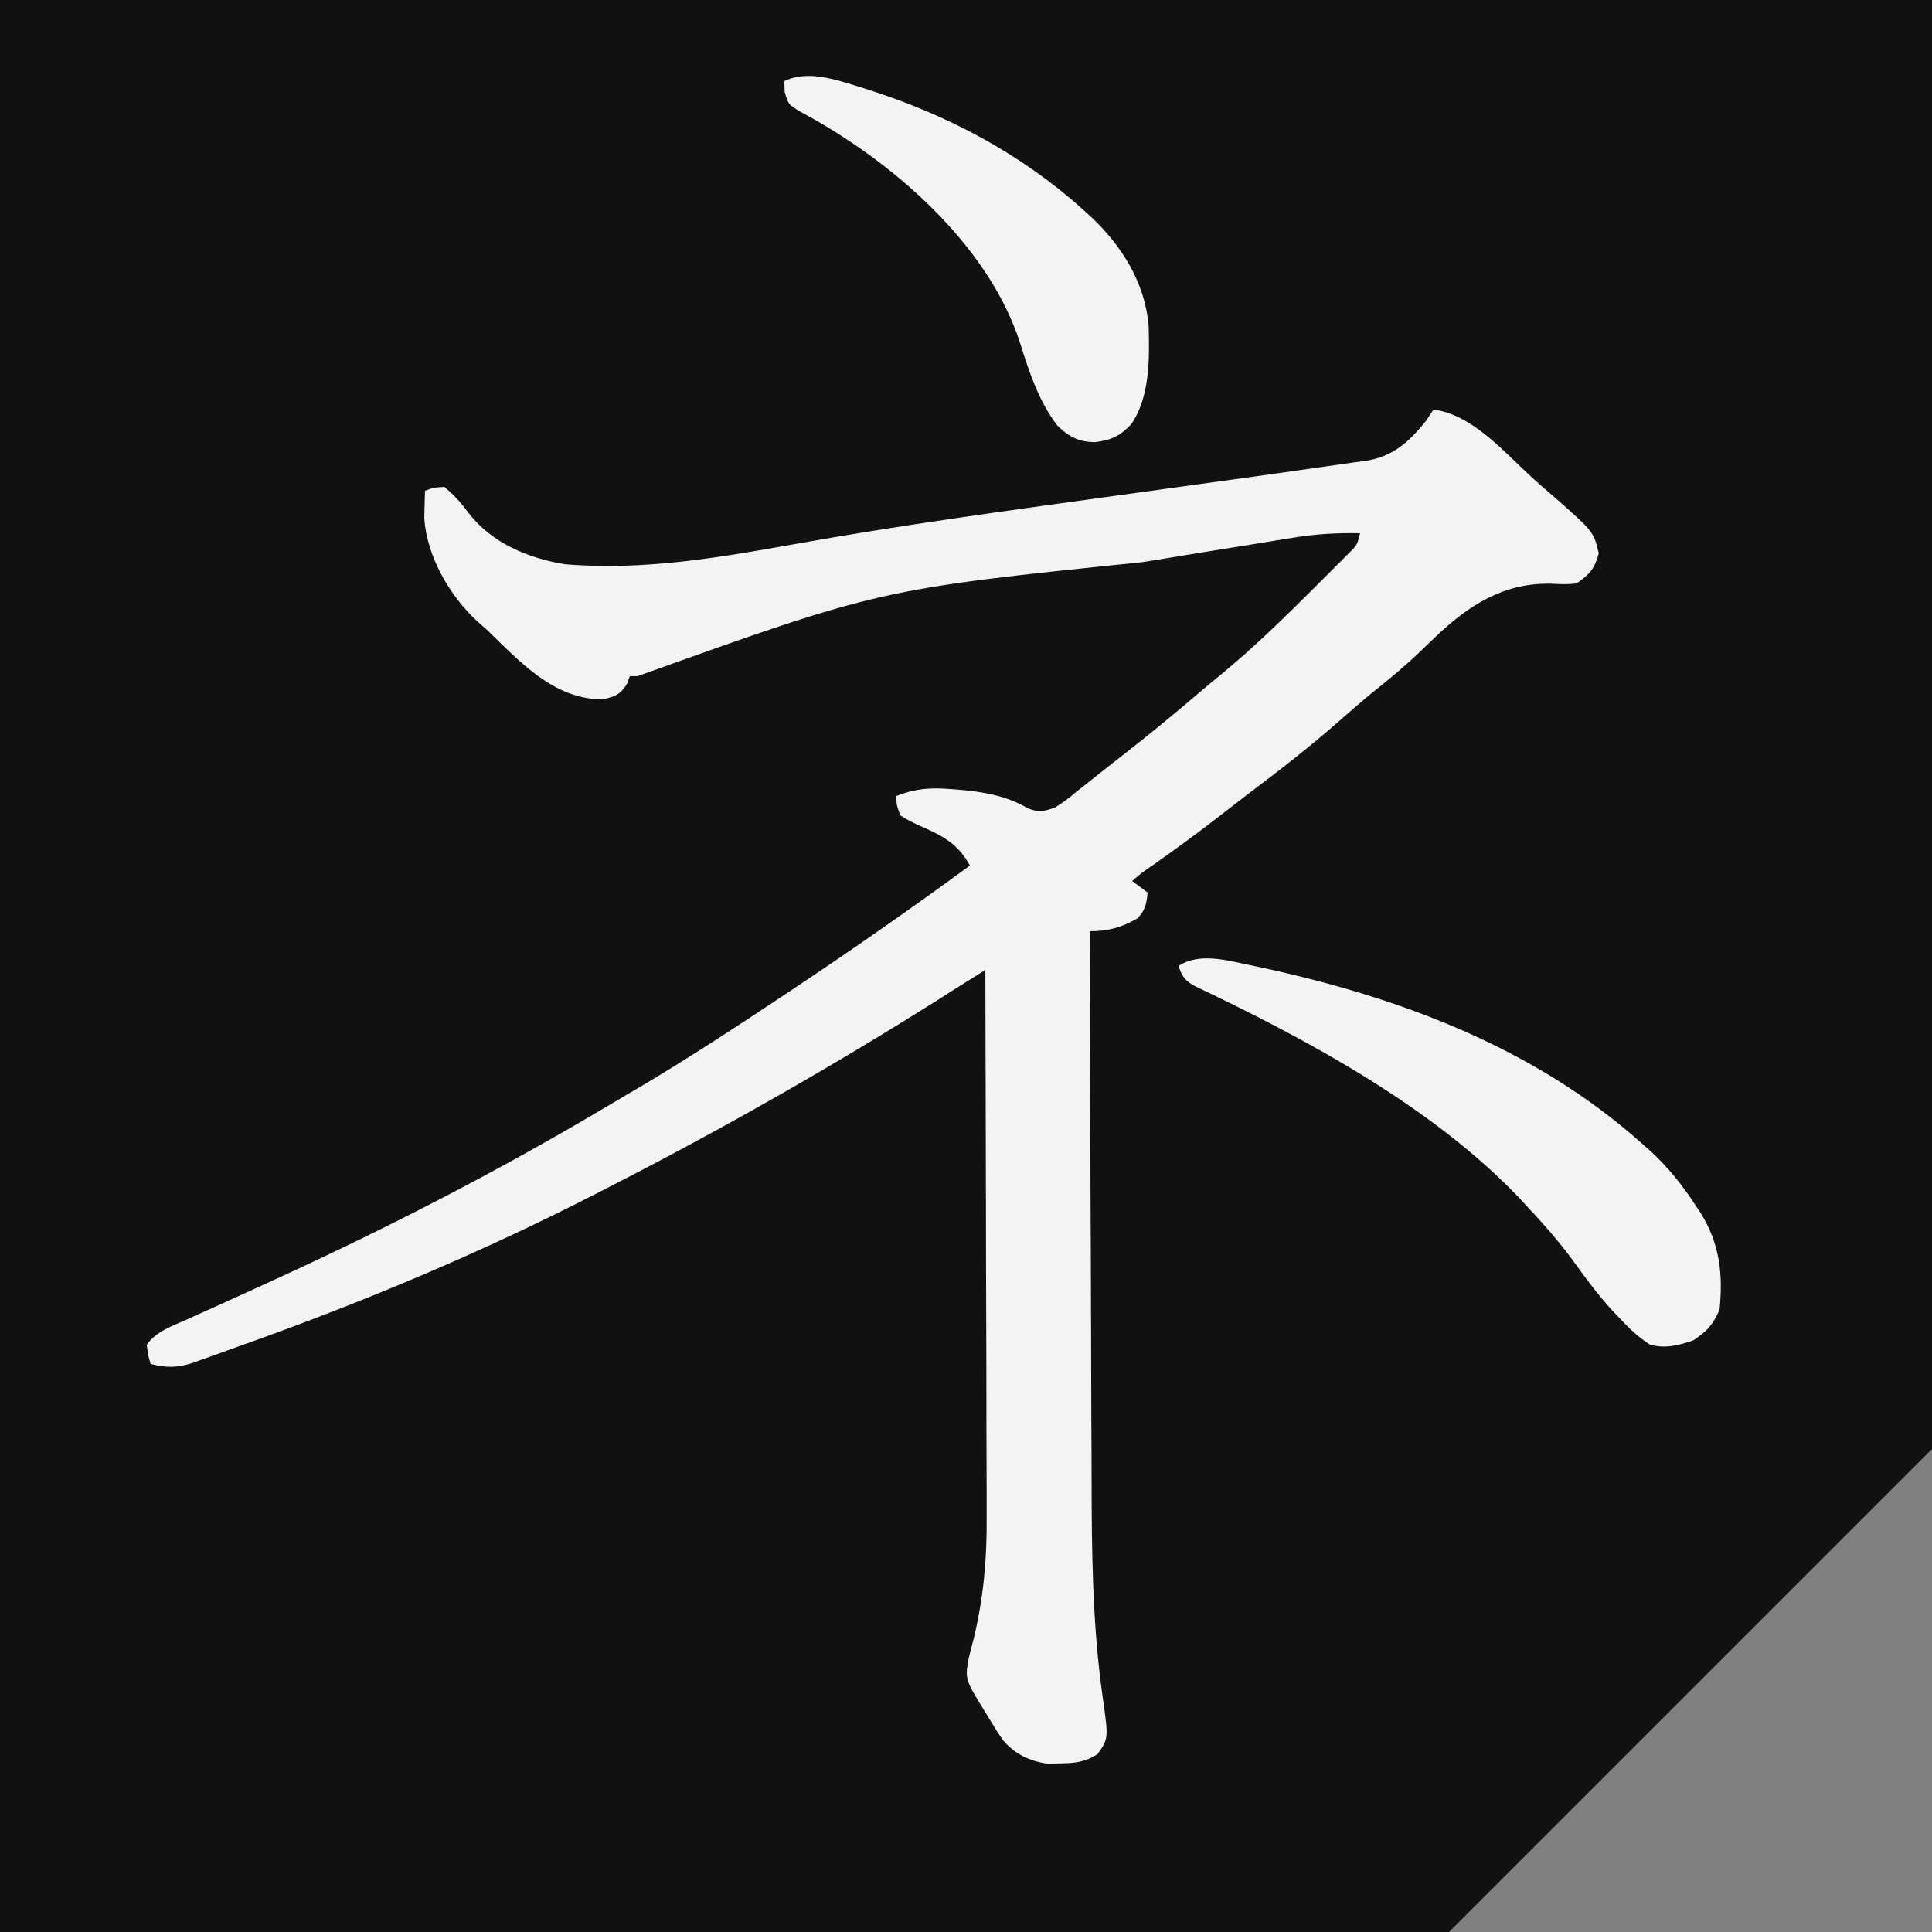
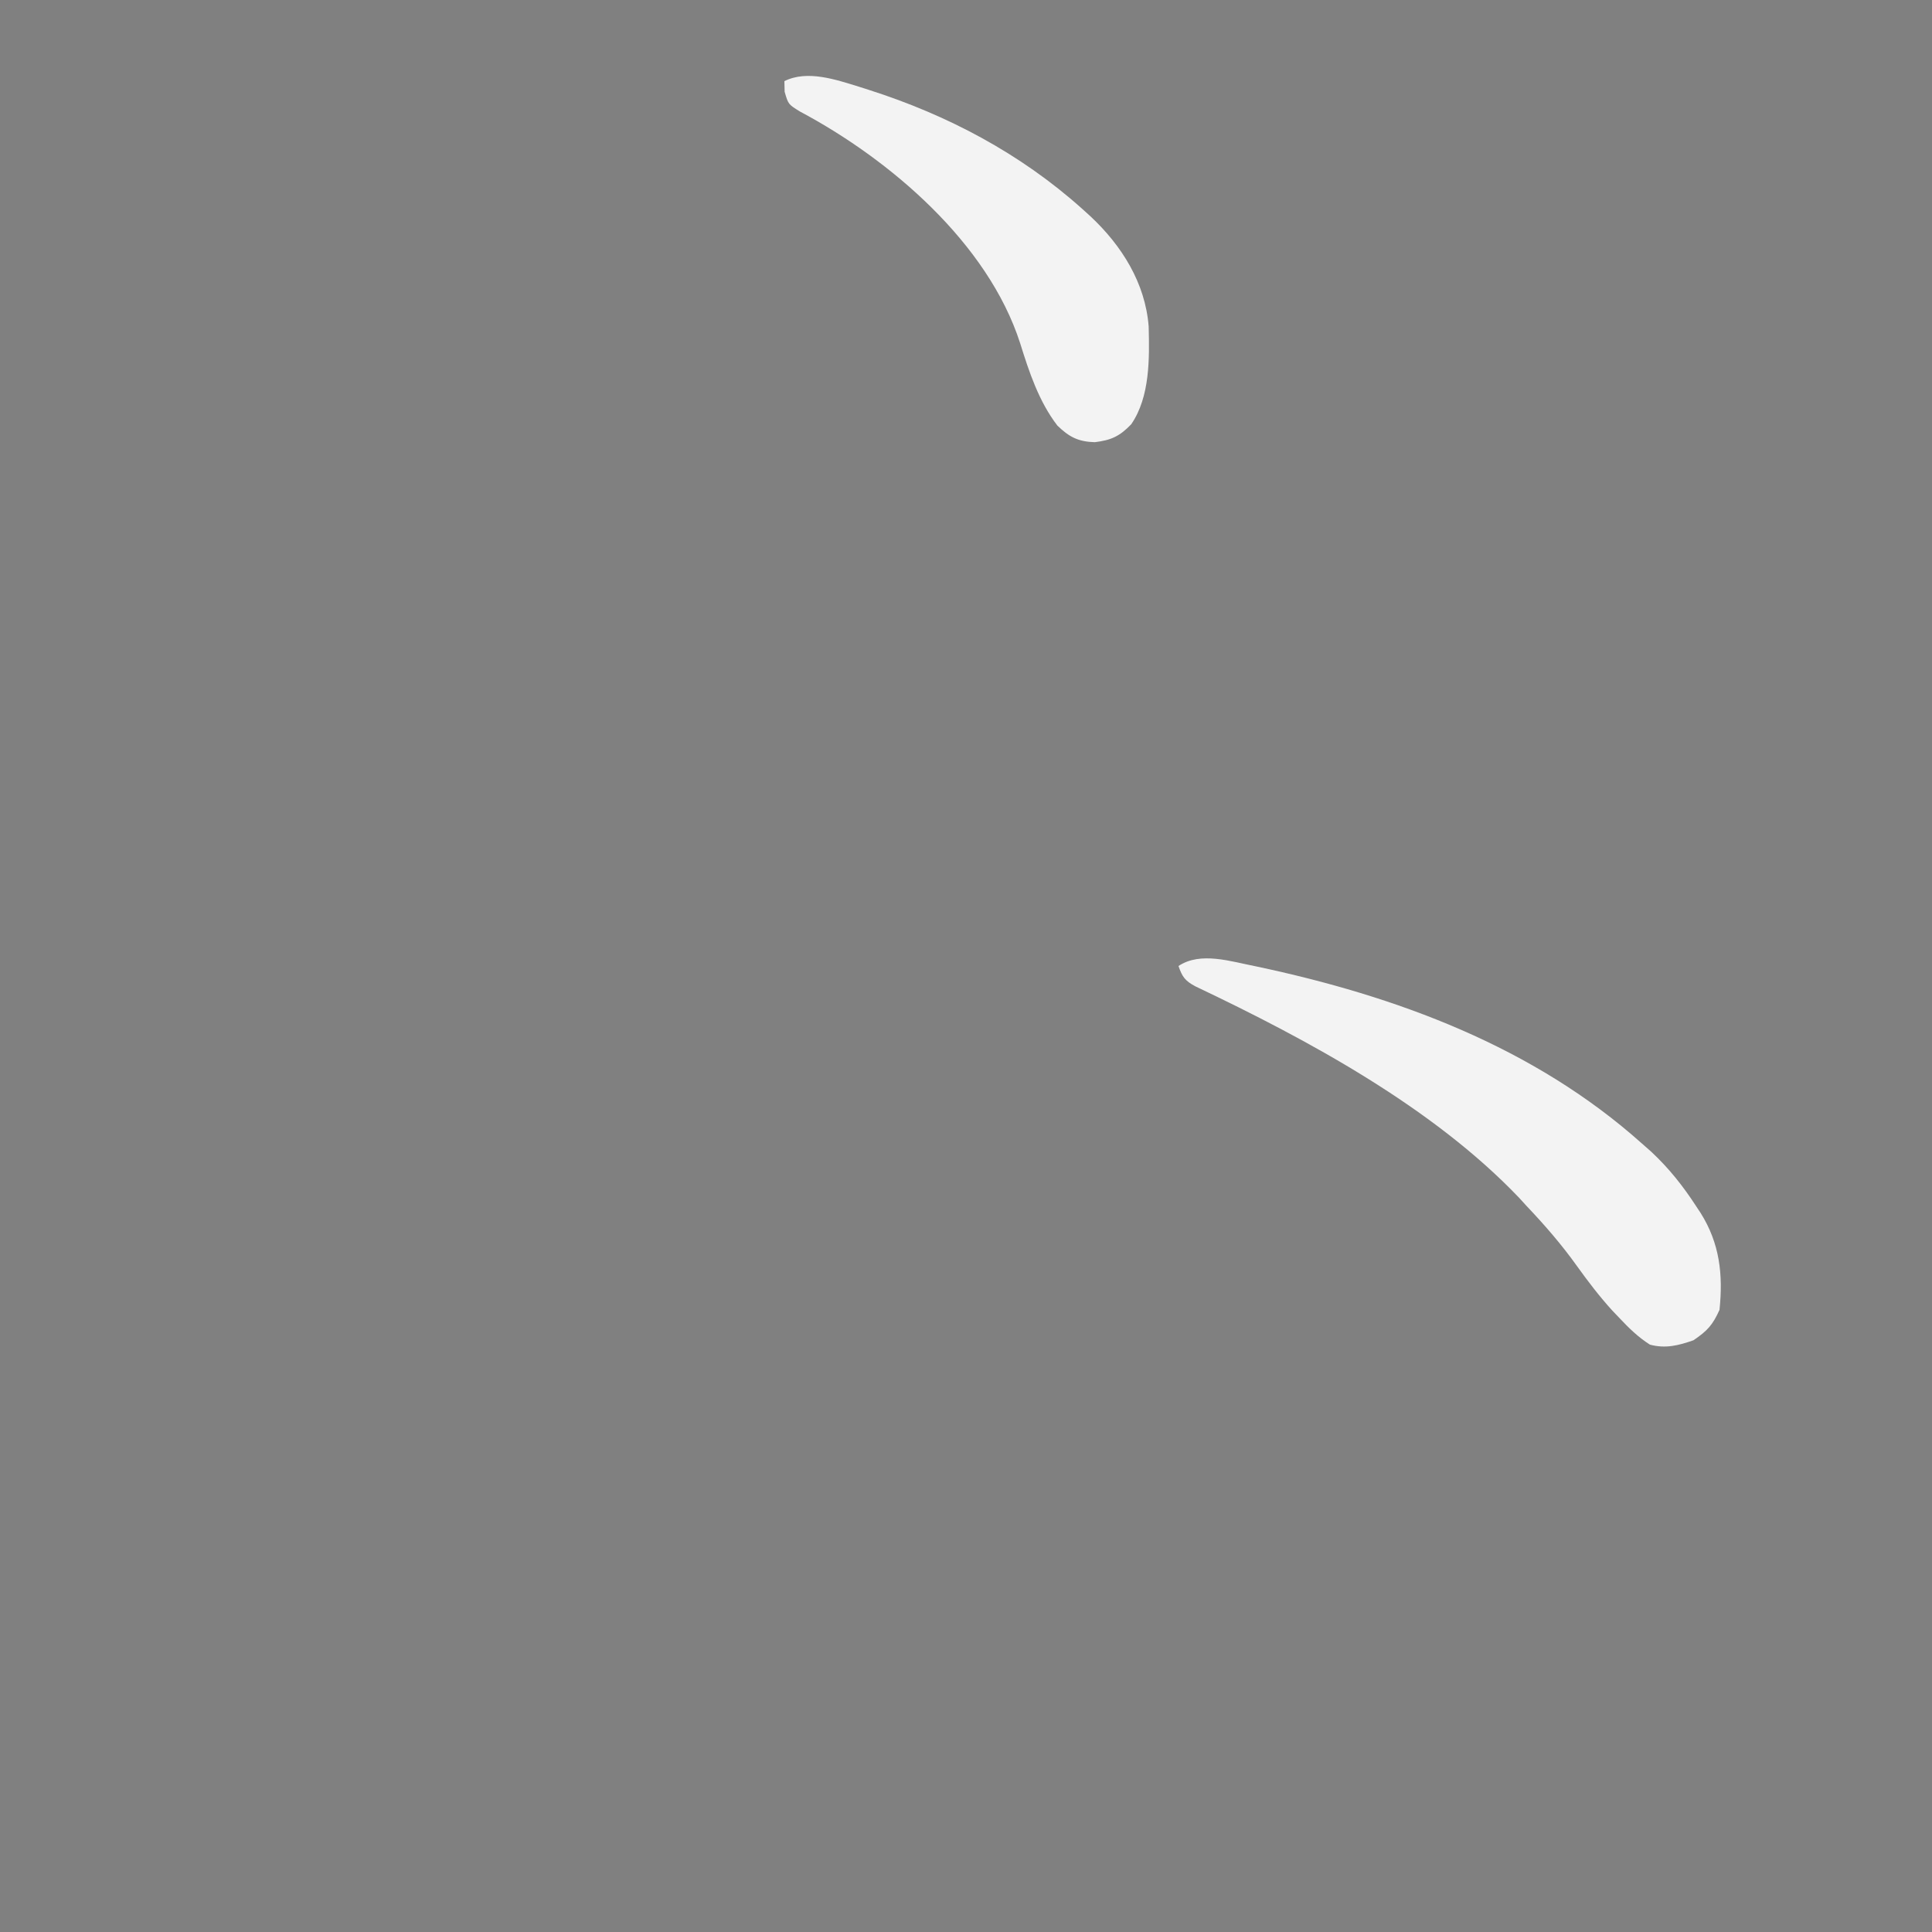
<svg xmlns="http://www.w3.org/2000/svg" width="64" height="64" viewBox="0 0 64 64" fill="none">
  <rect x="0" y="0" width="64" height="64" fill="#808080" stroke="none" />
-   <path fill="#111" d="M0 0H64V48L48 64H0V0Z" />
  <g id="surface1">
-     <path style=" stroke:none;fill-rule:nonzero;fill:rgb(95.294%,95.294%,95.294%);fill-opacity:1;" d="M 47.488 13.566 C 48.73 13.73 49.734 14.875 50.617 15.695 C 50.902 15.961 51.191 16.215 51.488 16.465 C 52.789 17.609 52.789 17.609 52.961 18.328 C 52.824 18.84 52.66 19.027 52.223 19.328 C 51.938 19.363 51.672 19.352 51.387 19.336 C 49.816 19.297 48.652 20.051 47.559 21.09 C 47.395 21.25 47.227 21.41 47.059 21.57 C 46.578 22.035 46.07 22.453 45.551 22.871 C 45.195 23.156 44.855 23.453 44.512 23.754 C 43.492 24.656 42.43 25.488 41.34 26.305 C 41.039 26.535 40.734 26.77 40.434 27.004 C 39.703 27.574 38.953 28.121 38.195 28.656 C 37.836 28.898 37.836 28.898 37.504 29.184 C 37.672 29.312 37.844 29.438 38.016 29.566 C 37.977 29.945 37.945 30.152 37.672 30.426 C 37.141 30.727 36.707 30.848 36.098 30.848 C 36.105 33.746 36.113 36.641 36.125 39.539 C 36.133 40.883 36.137 42.227 36.141 43.574 C 36.145 44.746 36.148 45.922 36.152 47.094 C 36.156 47.715 36.16 48.336 36.16 48.957 C 36.164 51.395 36.184 53.793 36.527 56.215 C 36.723 57.594 36.723 57.594 36.352 58.113 C 35.934 58.375 35.586 58.41 35.098 58.414 C 34.969 58.418 34.84 58.422 34.711 58.426 C 34.105 58.34 33.633 58.113 33.234 57.656 C 33.074 57.434 32.934 57.203 32.793 56.969 C 32.719 56.852 32.719 56.852 32.645 56.73 C 31.965 55.629 31.965 55.629 32.09 54.93 C 32.145 54.711 32.199 54.492 32.258 54.273 C 32.578 52.93 32.695 51.66 32.684 50.277 C 32.684 50.078 32.684 49.879 32.684 49.68 C 32.684 49.145 32.68 48.609 32.68 48.074 C 32.676 47.512 32.676 46.949 32.676 46.387 C 32.676 45.328 32.672 44.266 32.668 43.207 C 32.664 41.996 32.66 40.789 32.66 39.578 C 32.656 37.098 32.648 34.613 32.641 32.129 C 32.57 32.172 32.504 32.215 32.43 32.262 C 32.113 32.461 31.797 32.66 31.48 32.859 C 31.371 32.93 31.262 33 31.152 33.07 C 27.598 35.312 23.965 37.383 20.223 39.297 C 20.078 39.371 19.934 39.445 19.785 39.523 C 16.055 41.438 12.246 43.047 8.297 44.461 C 8.082 44.535 7.871 44.613 7.656 44.691 C 7.332 44.812 7.004 44.926 6.68 45.039 C 6.594 45.07 6.508 45.102 6.418 45.137 C 5.898 45.312 5.523 45.316 4.992 45.184 C 4.902 44.887 4.902 44.887 4.863 44.543 C 5.18 44.098 5.707 43.926 6.191 43.711 C 6.332 43.645 6.332 43.645 6.477 43.578 C 6.68 43.488 6.883 43.395 7.09 43.305 C 7.629 43.059 8.172 42.812 8.711 42.566 C 8.82 42.516 8.93 42.465 9.043 42.414 C 12.883 40.66 16.625 38.73 20.25 36.566 C 20.594 36.363 20.934 36.16 21.277 35.961 C 22.918 34.984 24.508 33.938 26.098 32.879 C 26.199 32.809 26.305 32.738 26.414 32.668 C 28.348 31.379 30.254 30.047 32.129 28.672 C 31.746 27.977 31.273 27.707 30.566 27.398 C 30.305 27.281 30.062 27.168 29.824 27.008 C 29.695 26.656 29.695 26.656 29.695 26.367 C 30.301 26.125 30.816 26.086 31.457 26.137 C 31.547 26.141 31.637 26.148 31.727 26.156 C 32.531 26.223 33.34 26.355 34.043 26.773 C 34.406 26.922 34.574 26.879 34.945 26.754 C 35.32 26.508 35.32 26.508 35.703 26.191 C 35.777 26.137 35.848 26.078 35.922 26.02 C 36.074 25.898 36.227 25.777 36.379 25.656 C 36.602 25.477 36.828 25.301 37.055 25.125 C 38.012 24.383 38.941 23.617 39.859 22.832 C 40.055 22.664 40.258 22.5 40.457 22.336 C 41.531 21.453 42.516 20.488 43.496 19.512 C 43.602 19.406 43.602 19.406 43.707 19.301 C 43.906 19.102 44.109 18.902 44.305 18.703 C 44.48 18.527 44.48 18.527 44.66 18.348 C 44.953 18.062 44.953 18.062 45.055 17.664 C 44.297 17.648 43.59 17.688 42.84 17.812 C 42.742 17.828 42.641 17.844 42.539 17.859 C 42.211 17.914 41.883 17.965 41.555 18.02 C 41.32 18.059 41.086 18.094 40.855 18.133 C 40.234 18.23 39.617 18.332 39 18.434 C 38.617 18.496 38.234 18.559 37.852 18.621 C 29.16 19.516 29.16 19.516 21.121 22.398 C 21.035 22.398 20.949 22.398 20.863 22.398 C 20.836 22.48 20.805 22.559 20.777 22.641 C 20.547 23.012 20.391 23.066 19.969 23.168 C 18.344 23.168 17.227 21.922 16.129 20.863 C 16.031 20.777 15.93 20.688 15.828 20.598 C 14.91 19.758 14.145 18.449 14.055 17.18 C 14.059 17.07 14.062 16.961 14.062 16.848 C 14.066 16.734 14.07 16.625 14.07 16.508 C 14.074 16.426 14.078 16.344 14.078 16.258 C 14.359 16.152 14.359 16.152 14.719 16.129 C 15.031 16.387 15.277 16.656 15.516 16.984 C 16.273 17.977 17.477 18.484 18.688 18.688 C 21.281 18.914 23.844 18.469 26.391 18.012 C 29.738 17.414 33.105 16.953 36.473 16.488 C 37.699 16.32 38.926 16.148 40.148 15.98 C 40.57 15.922 40.992 15.863 41.414 15.805 C 42.043 15.719 42.672 15.629 43.301 15.539 C 43.531 15.504 43.762 15.473 43.992 15.441 C 44.309 15.398 44.625 15.352 44.945 15.305 C 45.035 15.293 45.125 15.281 45.223 15.27 C 46.133 15.129 46.66 14.656 47.23 13.953 C 47.316 13.824 47.402 13.699 47.488 13.566 Z M 47.488 13.566 " />
    <path style=" stroke:none;fill-rule:nonzero;fill:rgb(95.294%,95.294%,95.294%);fill-opacity:1;" d="M 41.605 32.012 C 46.258 32.996 50.805 34.672 54.398 37.887 C 54.5 37.977 54.598 38.062 54.699 38.152 C 55.285 38.699 55.75 39.285 56.184 39.953 C 56.23 40.027 56.281 40.098 56.332 40.176 C 56.969 41.188 57.082 42.219 56.961 43.391 C 56.73 43.902 56.551 44.09 56.098 44.398 C 55.594 44.574 55.172 44.68 54.656 44.543 C 54.262 44.293 53.953 43.988 53.633 43.648 C 53.52 43.531 53.52 43.531 53.406 43.41 C 52.98 42.941 52.605 42.449 52.238 41.938 C 51.727 41.223 51.164 40.574 50.559 39.938 C 50.48 39.852 50.402 39.766 50.324 39.68 C 47.457 36.672 43.305 34.434 39.602 32.676 C 39.258 32.492 39.164 32.363 39.039 32 C 39.773 31.512 40.773 31.852 41.605 32.012 Z M 41.605 32.012 " />
    <path style=" stroke:none;fill-rule:nonzero;fill:rgb(95.294%,95.294%,95.294%);fill-opacity:1;" d="M 28.449 2.871 C 28.613 2.922 28.613 2.922 28.781 2.977 C 31.387 3.809 33.797 5.082 35.84 6.91 C 35.934 6.996 36.027 7.078 36.125 7.168 C 37.164 8.141 37.938 9.375 38.051 10.812 C 38.078 11.875 38.098 13.145 37.473 14.055 C 37.09 14.453 36.809 14.582 36.266 14.648 C 35.719 14.633 35.418 14.477 35.027 14.098 C 34.414 13.301 34.09 12.32 33.793 11.367 C 32.723 8.051 29.492 5.289 26.508 3.699 C 26.113 3.457 26.113 3.457 25.992 3.039 C 25.988 2.926 25.988 2.809 25.984 2.688 C 26.742 2.309 27.688 2.637 28.449 2.871 Z M 28.449 2.871 " />
  </g>
</svg>